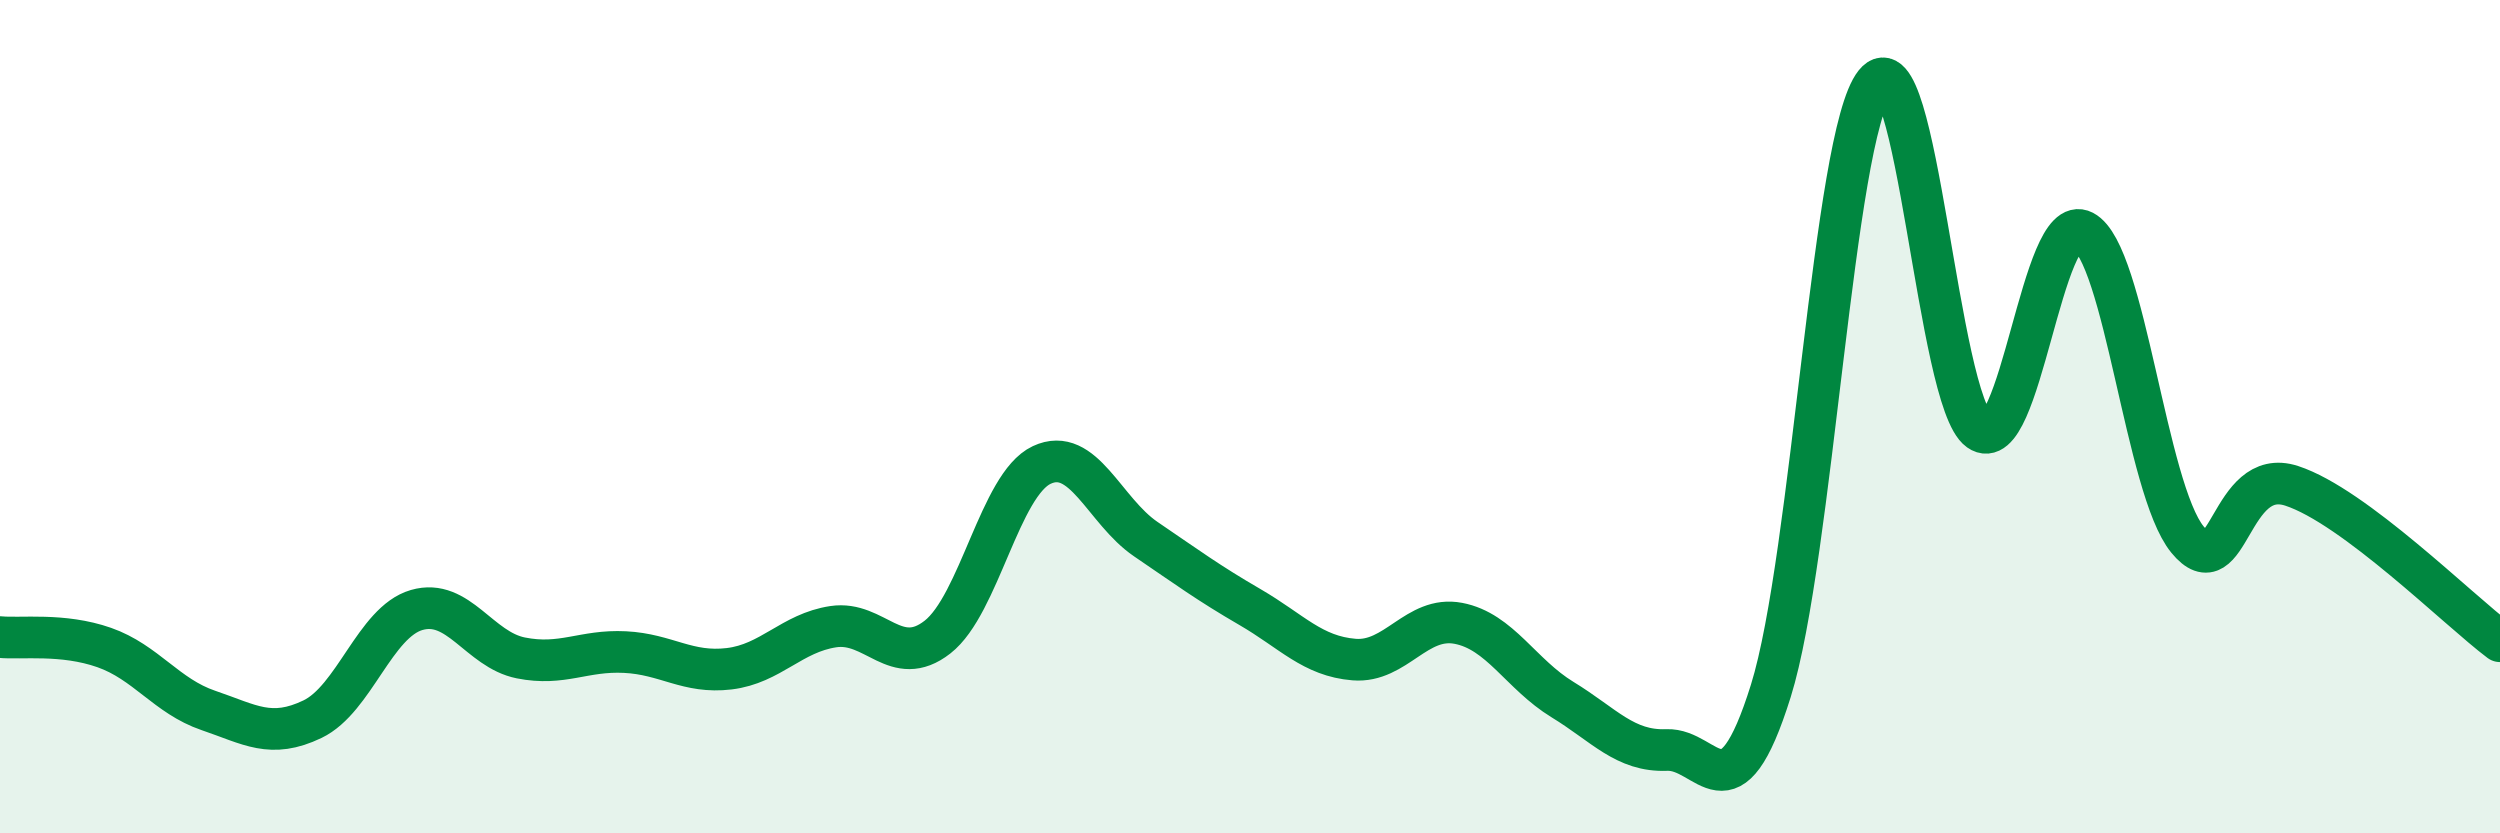
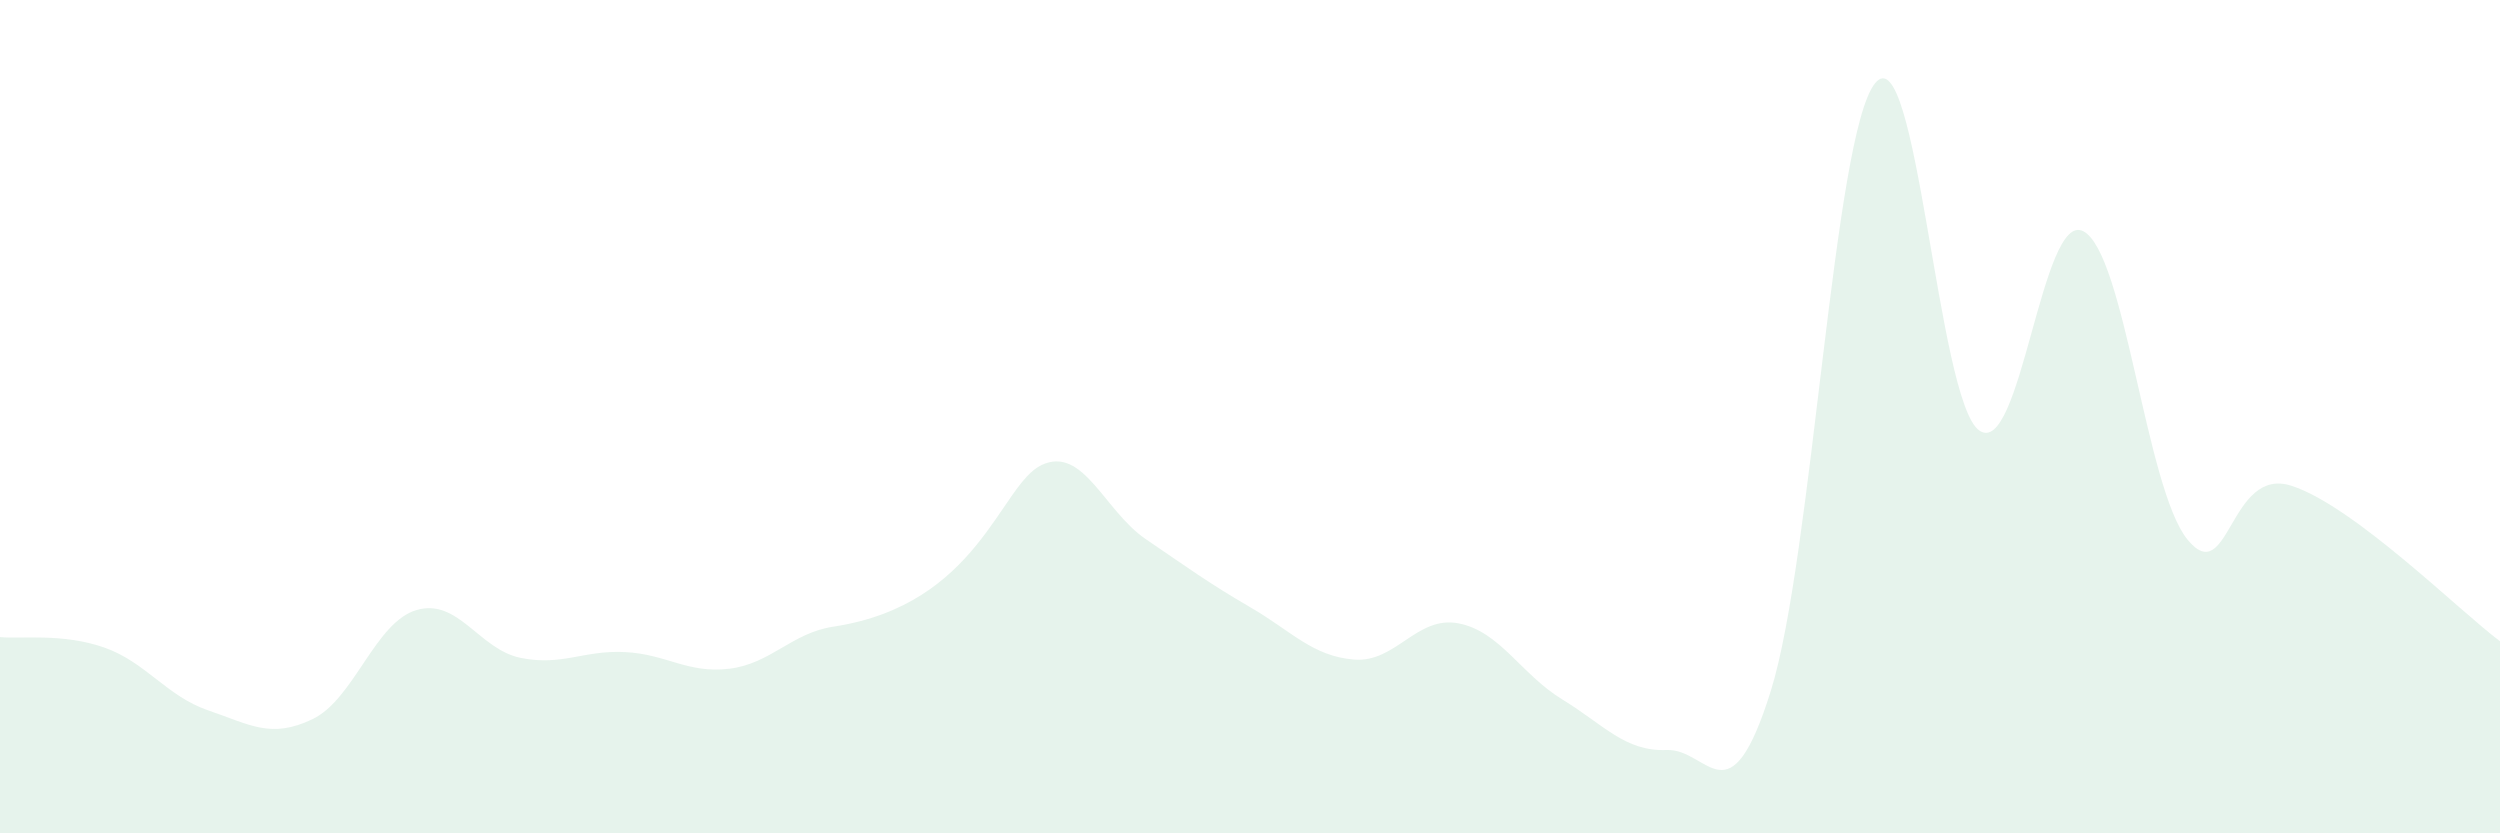
<svg xmlns="http://www.w3.org/2000/svg" width="60" height="20" viewBox="0 0 60 20">
-   <path d="M 0,15.29 C 0.5,15.34 1.5,15.19 2.5,15.54 C 3.5,15.89 4,16.71 5,17.05 C 6,17.39 6.5,17.74 7.5,17.26 C 8.5,16.78 9,14.93 10,14.64 C 11,14.35 11.5,15.59 12.5,15.79 C 13.5,15.99 14,15.6 15,15.65 C 16,15.7 16.5,16.17 17.5,16.05 C 18.5,15.93 19,15.19 20,15.04 C 21,14.89 21.5,16.07 22.5,15.29 C 23.5,14.51 24,11.63 25,11.16 C 26,10.69 26.5,12.26 27.5,12.94 C 28.5,13.62 29,13.99 30,14.57 C 31,15.15 31.5,15.75 32.5,15.83 C 33.5,15.91 34,14.77 35,14.96 C 36,15.15 36.5,16.18 37.5,16.79 C 38.5,17.4 39,18.04 40,18 C 41,17.96 41.5,19.78 42.5,16.58 C 43.5,13.38 44,3.25 45,2 C 46,0.75 46.5,9.62 47.5,10.33 C 48.5,11.04 49,5.03 50,5.55 C 51,6.07 51.5,11.73 52.5,12.95 C 53.5,14.17 53.5,11.17 55,11.66 C 56.5,12.15 59,14.64 60,15.39L60 20L0 20Z" fill="#008740" opacity="0.1" stroke-linecap="round" stroke-linejoin="round" />
-   <path d="M 0,15.29 C 0.5,15.34 1.5,15.19 2.5,15.54 C 3.5,15.89 4,16.71 5,17.05 C 6,17.39 6.5,17.74 7.5,17.26 C 8.5,16.78 9,14.93 10,14.64 C 11,14.35 11.5,15.59 12.5,15.79 C 13.5,15.99 14,15.6 15,15.65 C 16,15.7 16.5,16.17 17.5,16.05 C 18.5,15.93 19,15.19 20,15.04 C 21,14.89 21.5,16.07 22.5,15.29 C 23.5,14.51 24,11.63 25,11.16 C 26,10.69 26.5,12.26 27.5,12.94 C 28.5,13.62 29,13.99 30,14.57 C 31,15.15 31.5,15.75 32.5,15.83 C 33.5,15.91 34,14.77 35,14.96 C 36,15.15 36.5,16.18 37.5,16.79 C 38.5,17.4 39,18.04 40,18 C 41,17.96 41.5,19.78 42.5,16.58 C 43.5,13.38 44,3.25 45,2 C 46,0.75 46.5,9.62 47.5,10.33 C 48.5,11.04 49,5.03 50,5.55 C 51,6.07 51.5,11.73 52.5,12.95 C 53.5,14.17 53.5,11.17 55,11.66 C 56.5,12.15 59,14.64 60,15.39" stroke="#008740" stroke-width="1" fill="none" stroke-linecap="round" stroke-linejoin="round" />
+   <path d="M 0,15.29 C 0.5,15.34 1.5,15.19 2.5,15.54 C 3.5,15.89 4,16.71 5,17.05 C 6,17.39 6.5,17.74 7.5,17.26 C 8.5,16.78 9,14.93 10,14.64 C 11,14.35 11.5,15.59 12.5,15.79 C 13.5,15.99 14,15.6 15,15.65 C 16,15.7 16.5,16.17 17.5,16.05 C 18.5,15.93 19,15.19 20,15.04 C 23.5,14.51 24,11.63 25,11.16 C 26,10.69 26.5,12.26 27.5,12.94 C 28.5,13.62 29,13.99 30,14.57 C 31,15.15 31.5,15.75 32.5,15.83 C 33.5,15.91 34,14.77 35,14.96 C 36,15.15 36.5,16.18 37.5,16.79 C 38.5,17.4 39,18.04 40,18 C 41,17.96 41.5,19.78 42.5,16.58 C 43.5,13.38 44,3.25 45,2 C 46,0.75 46.5,9.62 47.5,10.33 C 48.5,11.04 49,5.03 50,5.55 C 51,6.07 51.5,11.73 52.5,12.95 C 53.5,14.17 53.5,11.17 55,11.66 C 56.5,12.15 59,14.64 60,15.39L60 20L0 20Z" fill="#008740" opacity="0.1" stroke-linecap="round" stroke-linejoin="round" />
</svg>